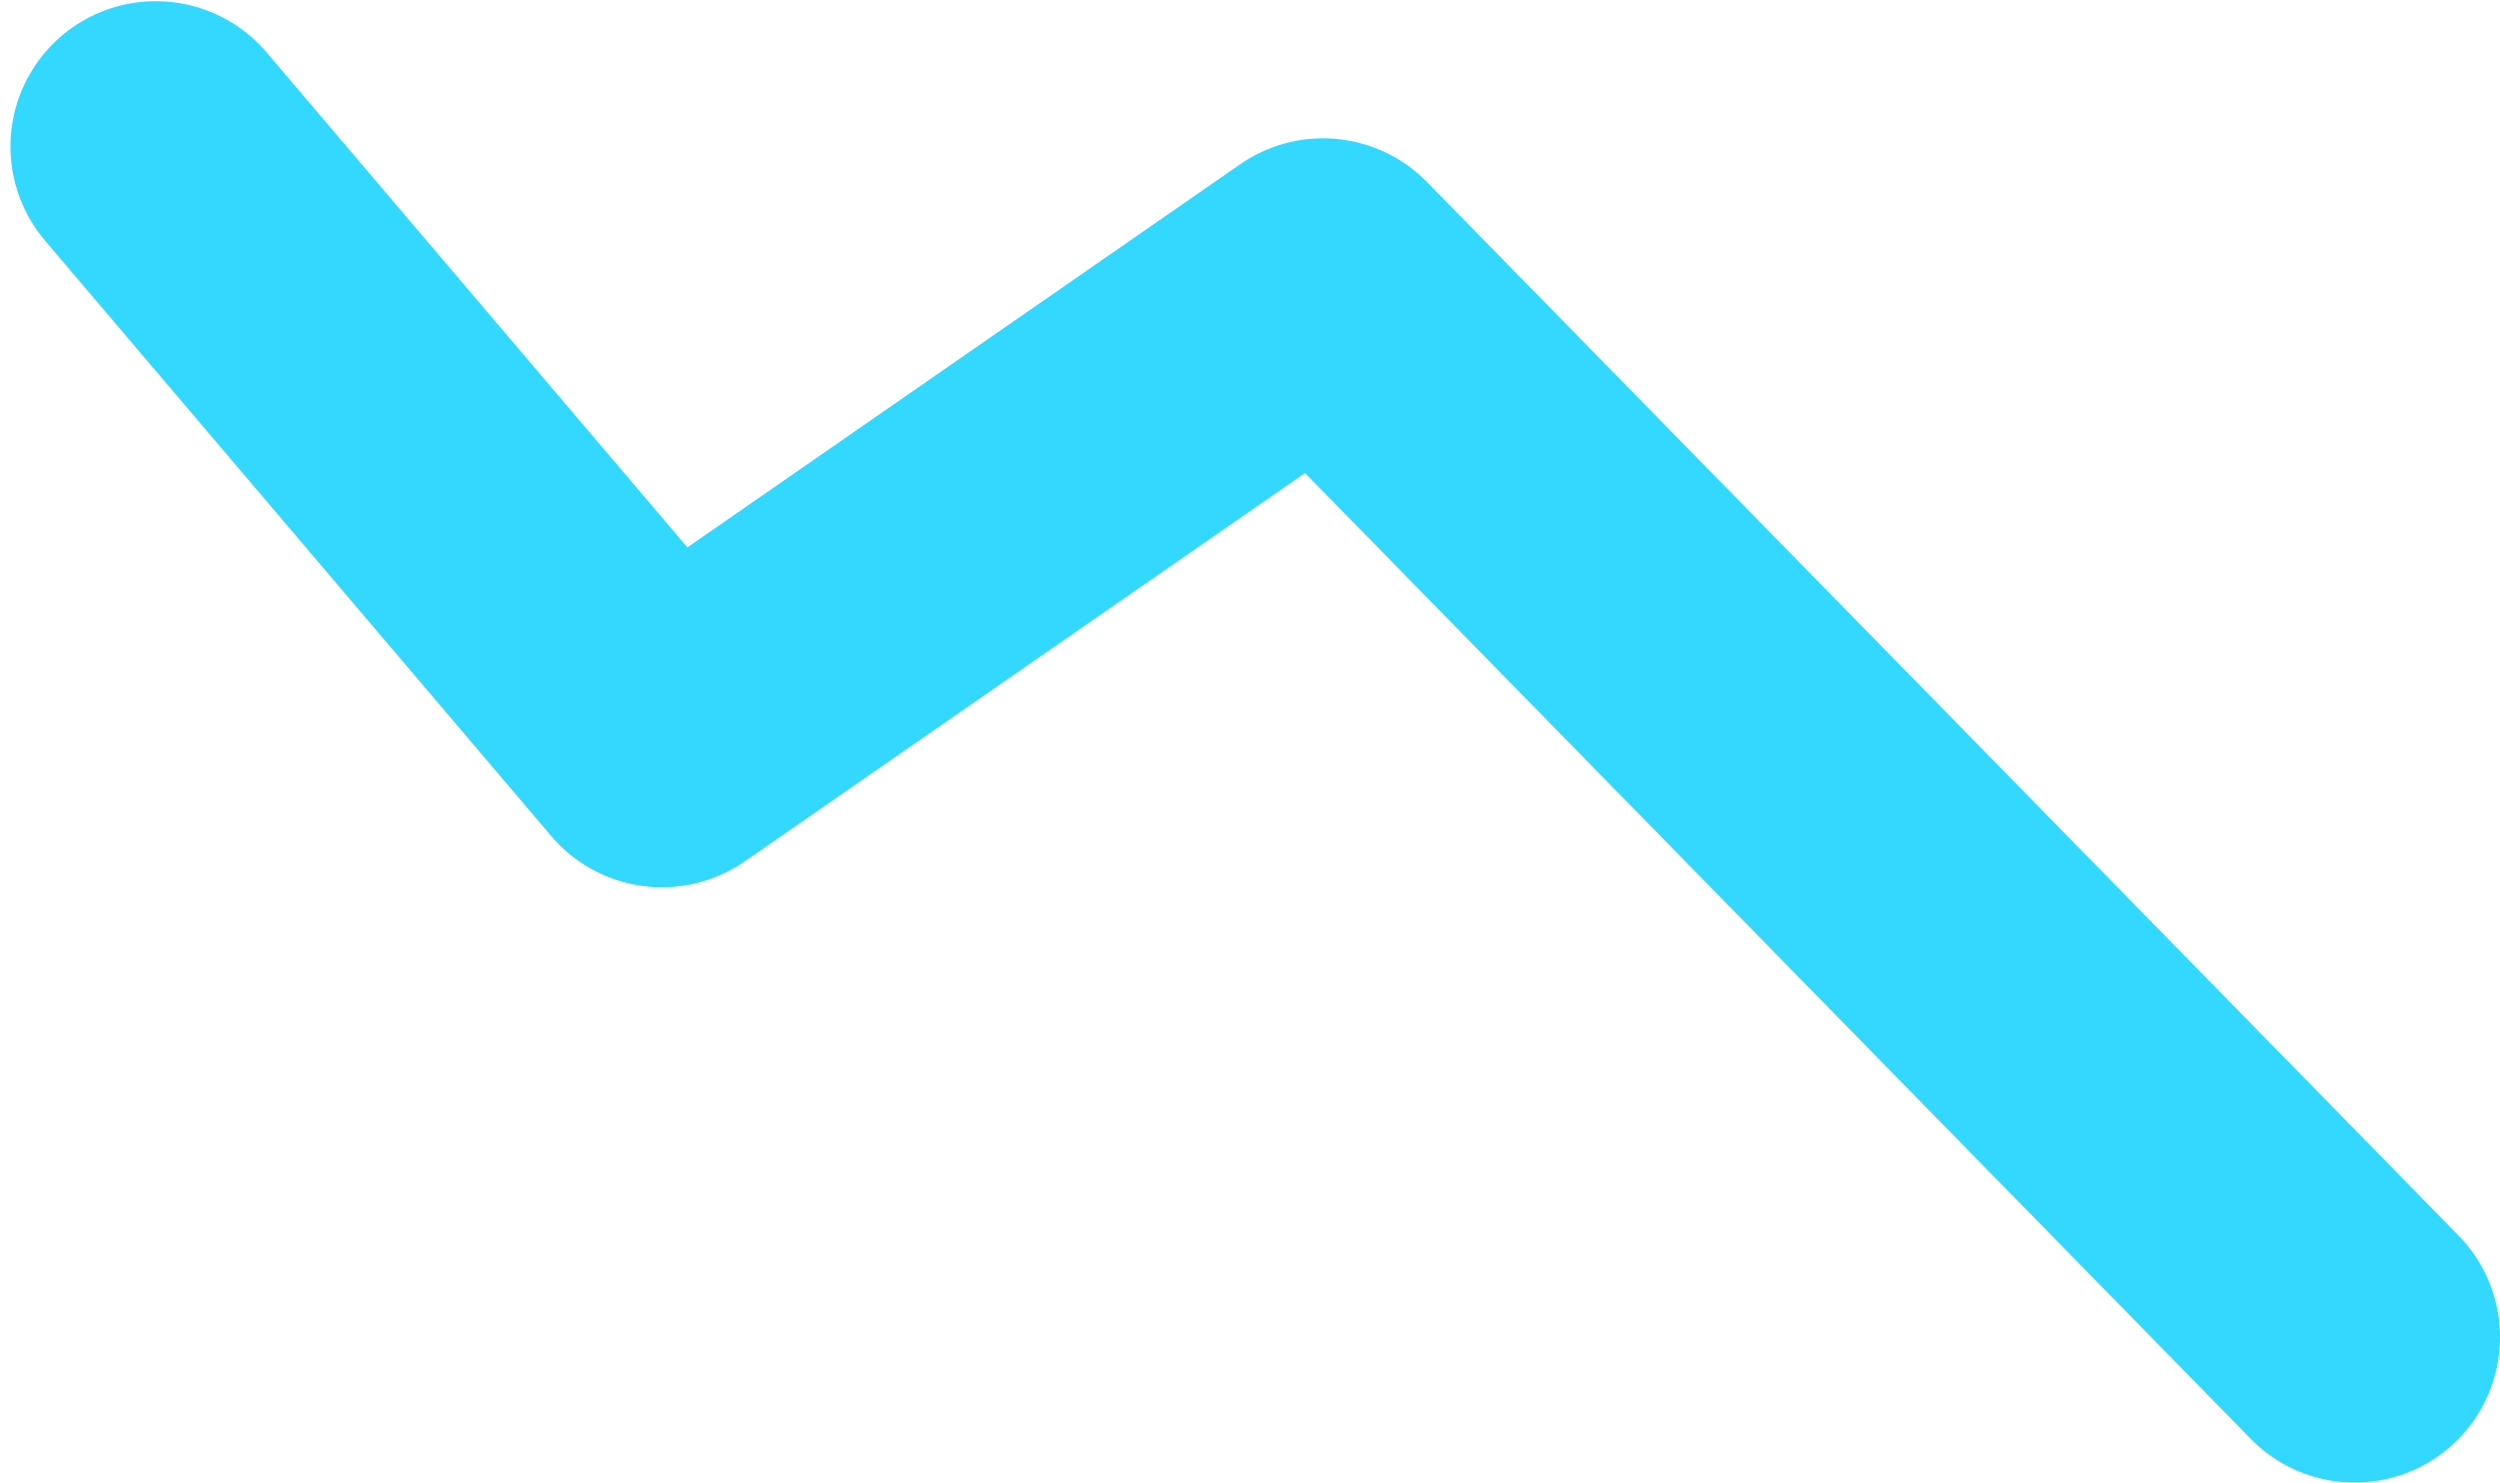
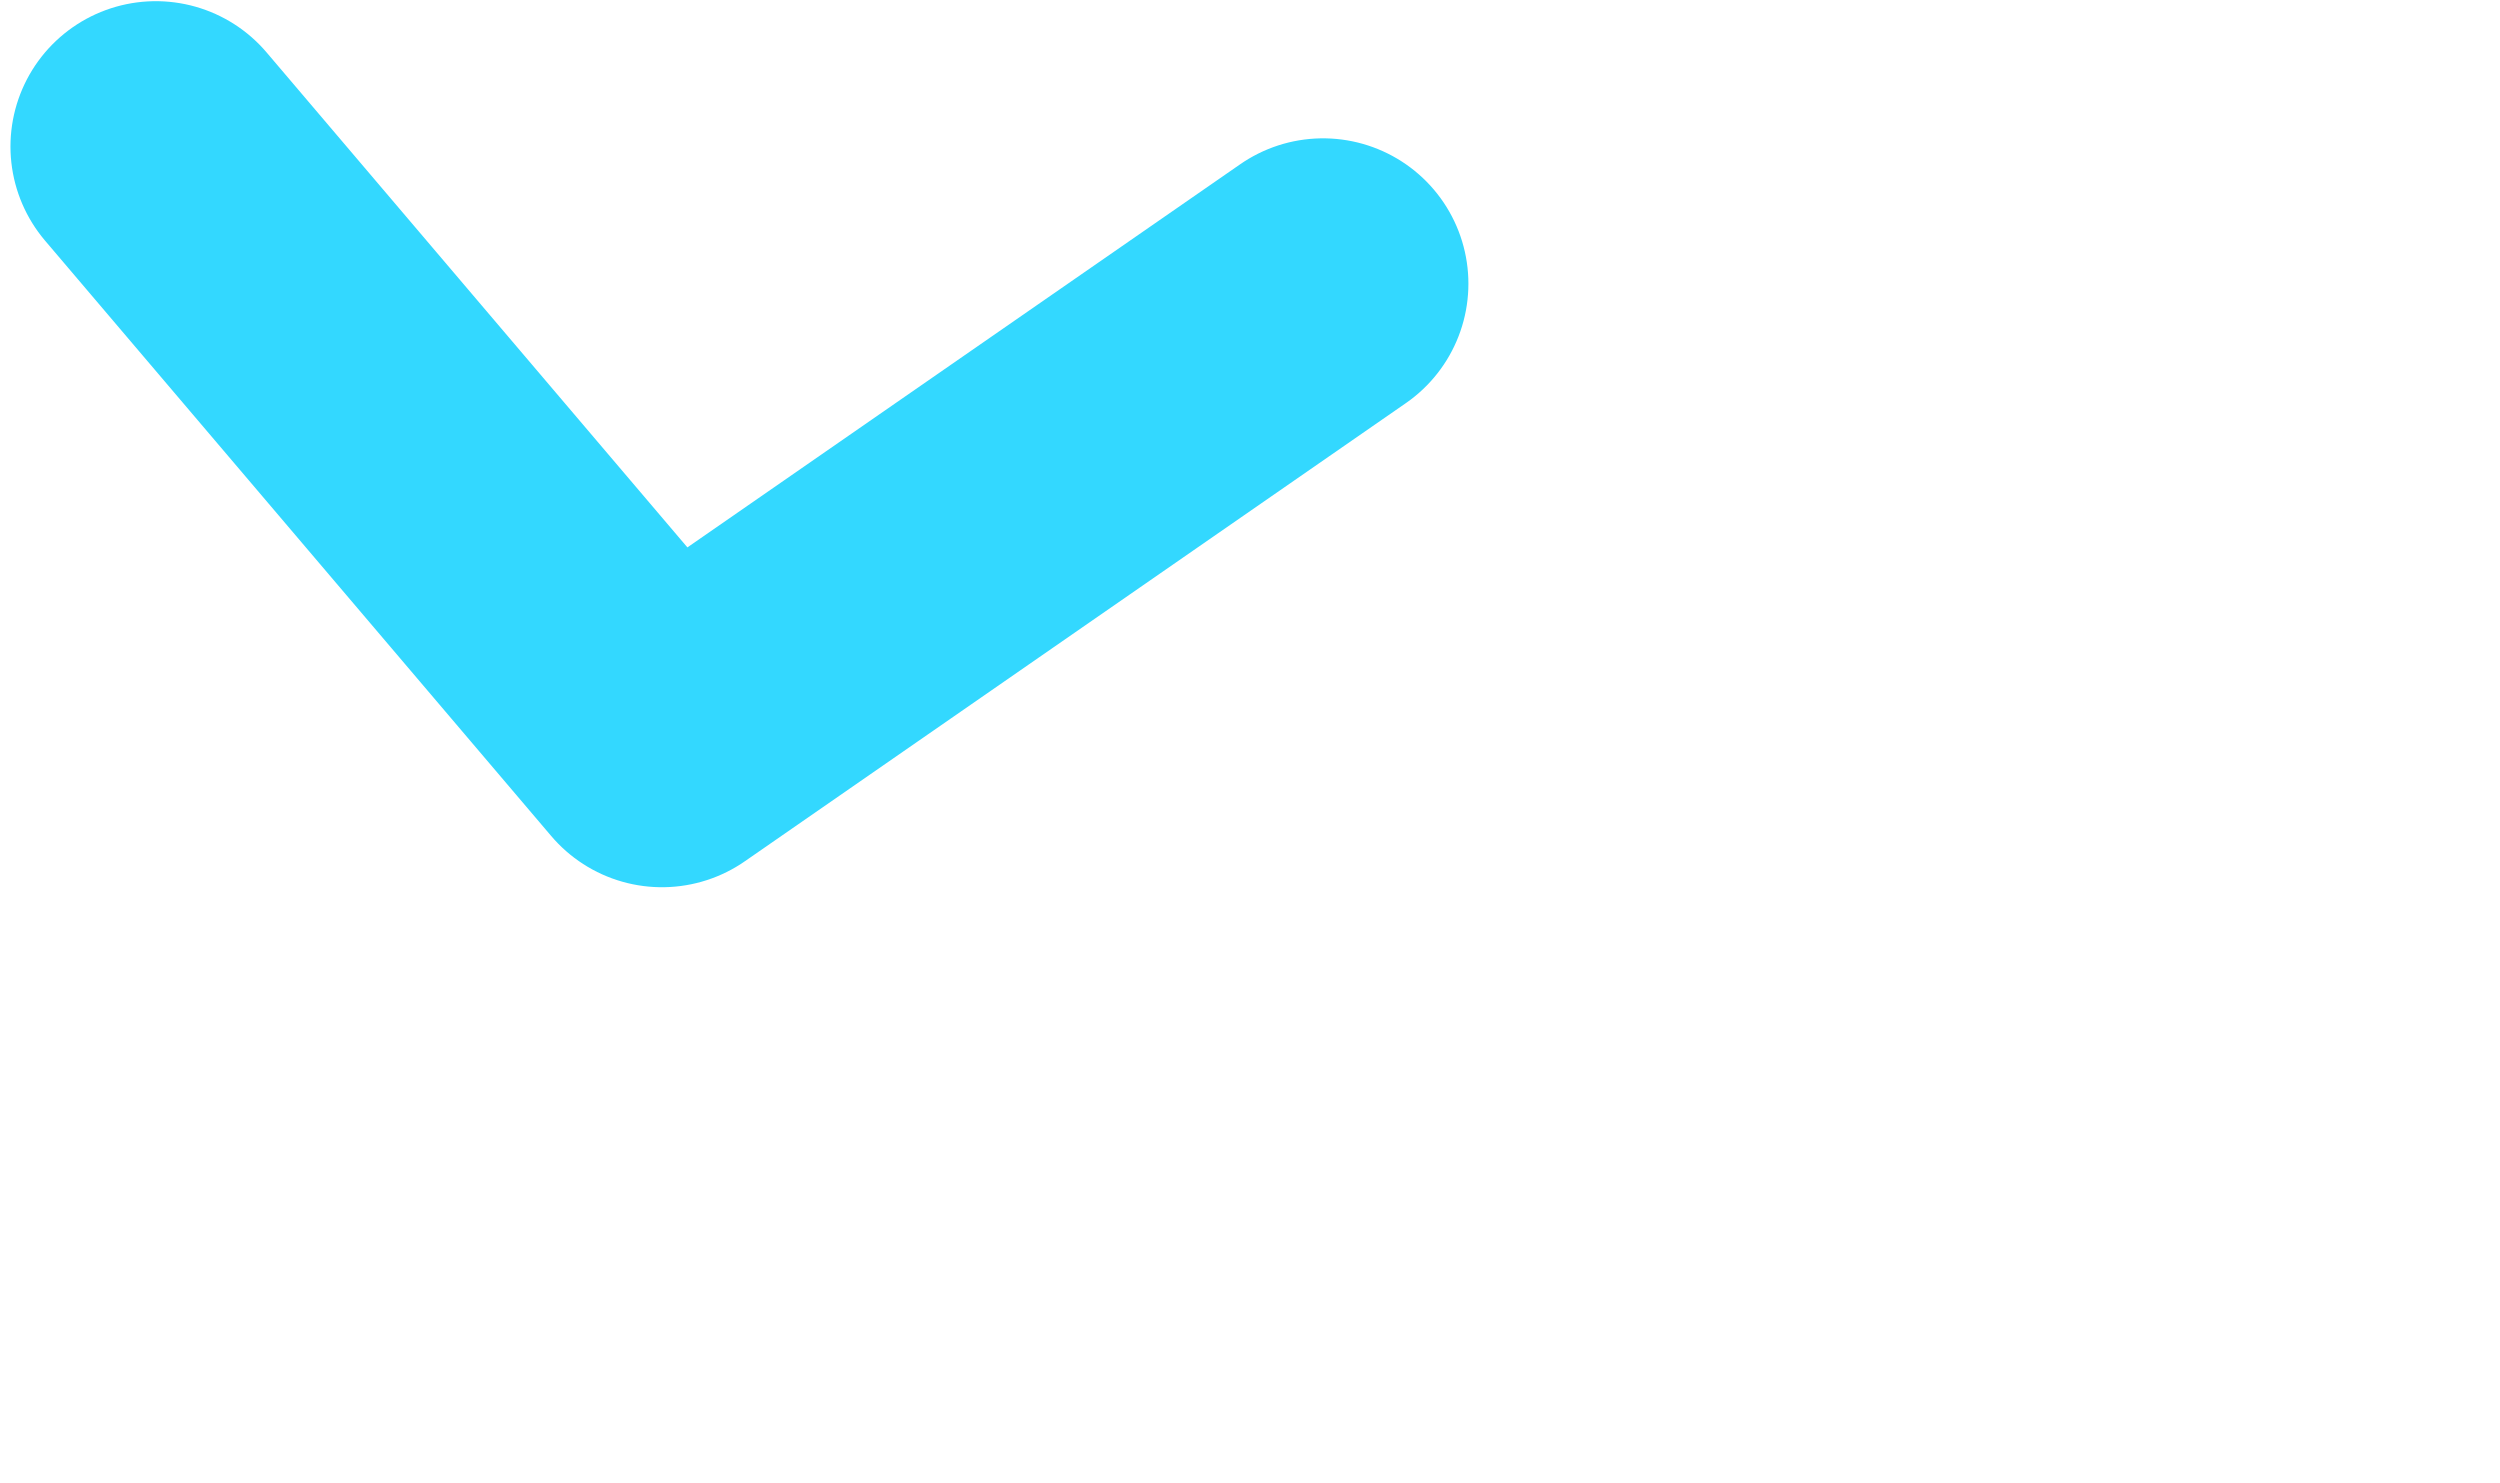
<svg xmlns="http://www.w3.org/2000/svg" width="172" height="102">
-   <path d="M10.72 10.081l34.823 40.96 45.483-31.524L162 92" stroke="#33D8FF" stroke-width="20" fill="none" stroke-linecap="round" stroke-linejoin="round" />
+   <path d="M10.72 10.081l34.823 40.96 45.483-31.524" stroke="#33D8FF" stroke-width="20" fill="none" stroke-linecap="round" stroke-linejoin="round" />
</svg>